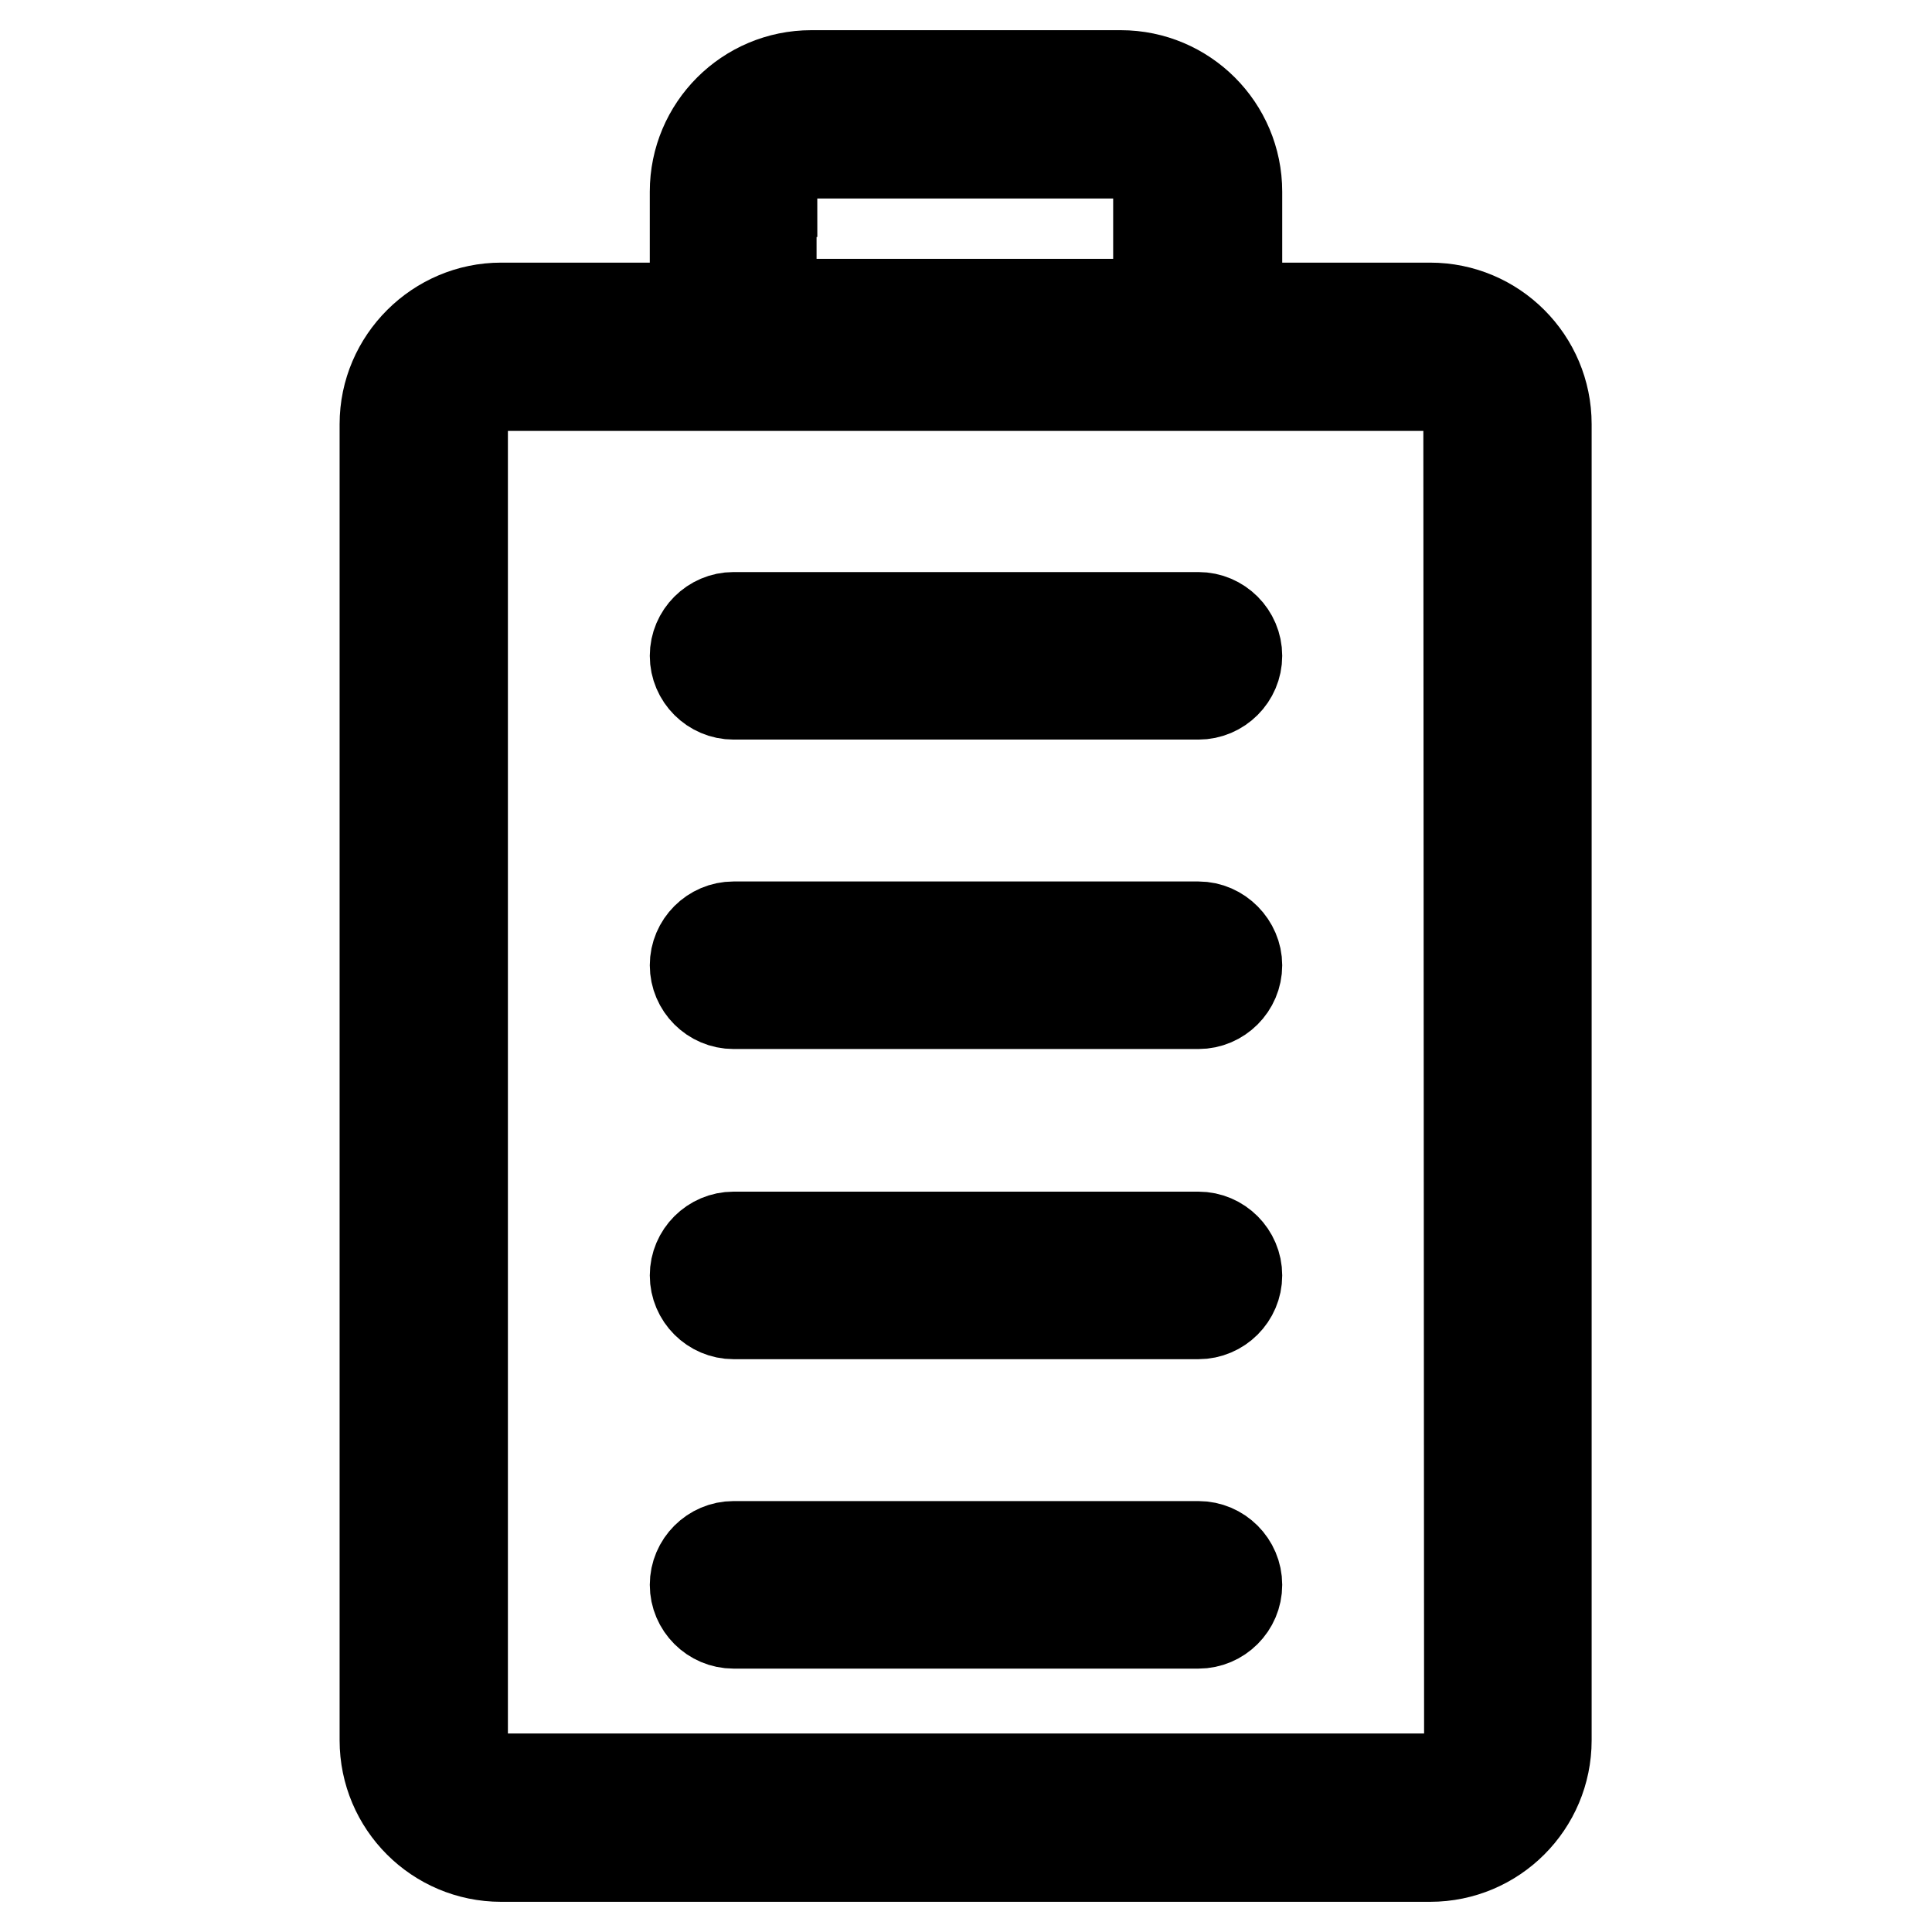
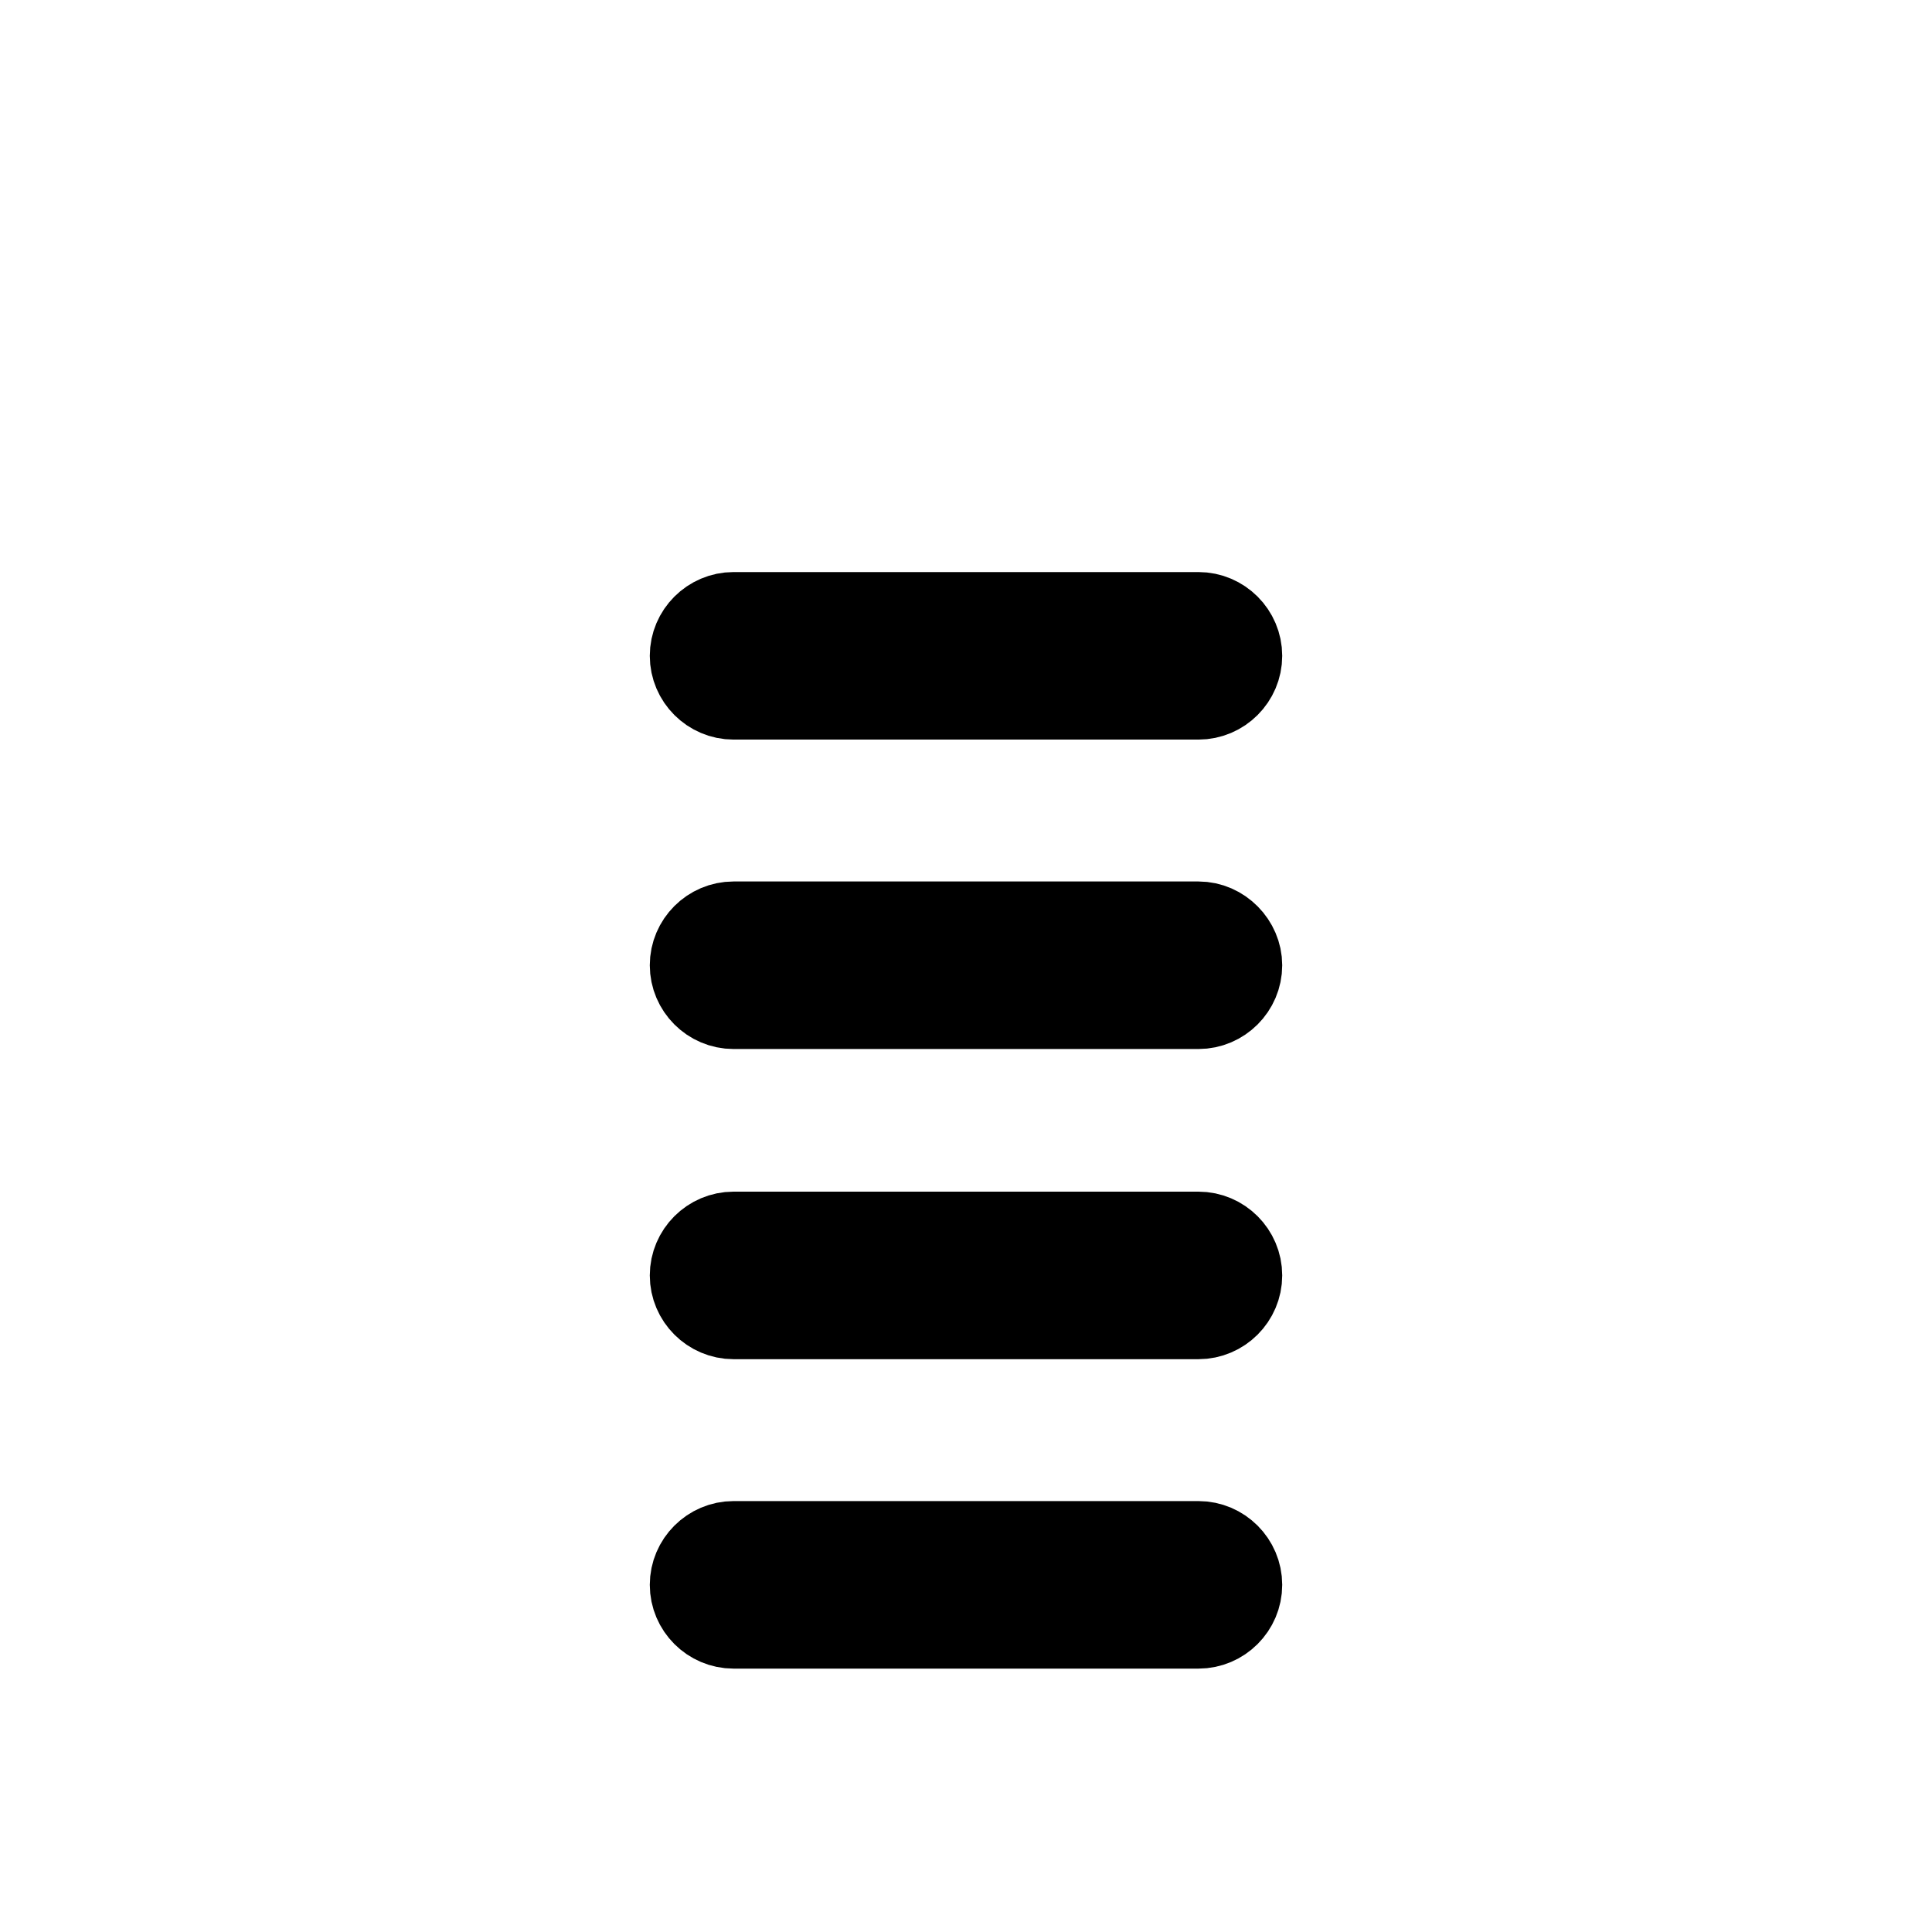
<svg xmlns="http://www.w3.org/2000/svg" version="1.1" x="0px" y="0px" viewBox="0 0 256 256" enable-background="new 0 0 256 256" xml:space="preserve">
  <g>
-     <path stroke-width="12" fill-opacity="0" stroke="#000000" d="M189.5,40.8h-25.6V25.4c0-8.5-6.9-15.4-15.4-15.4h-41c-8.5,0-15.4,6.9-15.4,15.4v15.4H66.4 C58,40.8,51,47.7,51,56.2v174.4c0,8.5,6.9,15.4,15.4,15.4h123.1c8.5,0,15.4-6.9,15.4-15.4V56.2C204.9,47.7,198,40.8,189.5,40.8 L189.5,40.8z M102.3,25.4c0-2.8,2.3-5.1,5.1-5.1h41c2.8,0,5.1,2.3,5.1,5.1v14.9h-51.3V25.4z M194.7,230.6c0,2.8-2.3,5.1-5.1,5.1 H66.4c-2.8,0-5.1-2.3-5.1-5.1V56.2c0-2.8,2.3-5.1,5.1-5.1h123.1c2.8,0,5.1,2.3,5.1,5.1L194.7,230.6L194.7,230.6z" />
    <path stroke-width="12" fill-opacity="0" stroke="#000000" d="M158.8,122.8H97.2c-2.8,0-5.1,2.3-5.1,5.1c0,2.8,2.3,5.1,5.1,5.1h61.6c2.8,0,5.1-2.3,5.1-5.1 C163.9,125.2,161.6,122.8,158.8,122.8z M158.8,163.9H97.2c-2.8,0-5.1,2.3-5.1,5.1c0,2.8,2.3,5.1,5.1,5.1h61.6 c2.8,0,5.1-2.3,5.1-5.1C163.9,166.2,161.6,163.9,158.8,163.9z M158.8,204.9H97.2c-2.8,0-5.1,2.3-5.1,5.1c0,2.8,2.3,5.1,5.1,5.1 h61.6c2.8,0,5.1-2.3,5.1-5.1C163.9,207.2,161.6,204.9,158.8,204.9z M158.8,81.8H97.2c-2.8,0-5.1,2.3-5.1,5.1c0,2.8,2.3,5.1,5.1,5.1 h61.6c2.8,0,5.1-2.3,5.1-5.1C163.9,84.1,161.6,81.8,158.8,81.8z" />
  </g>
</svg>